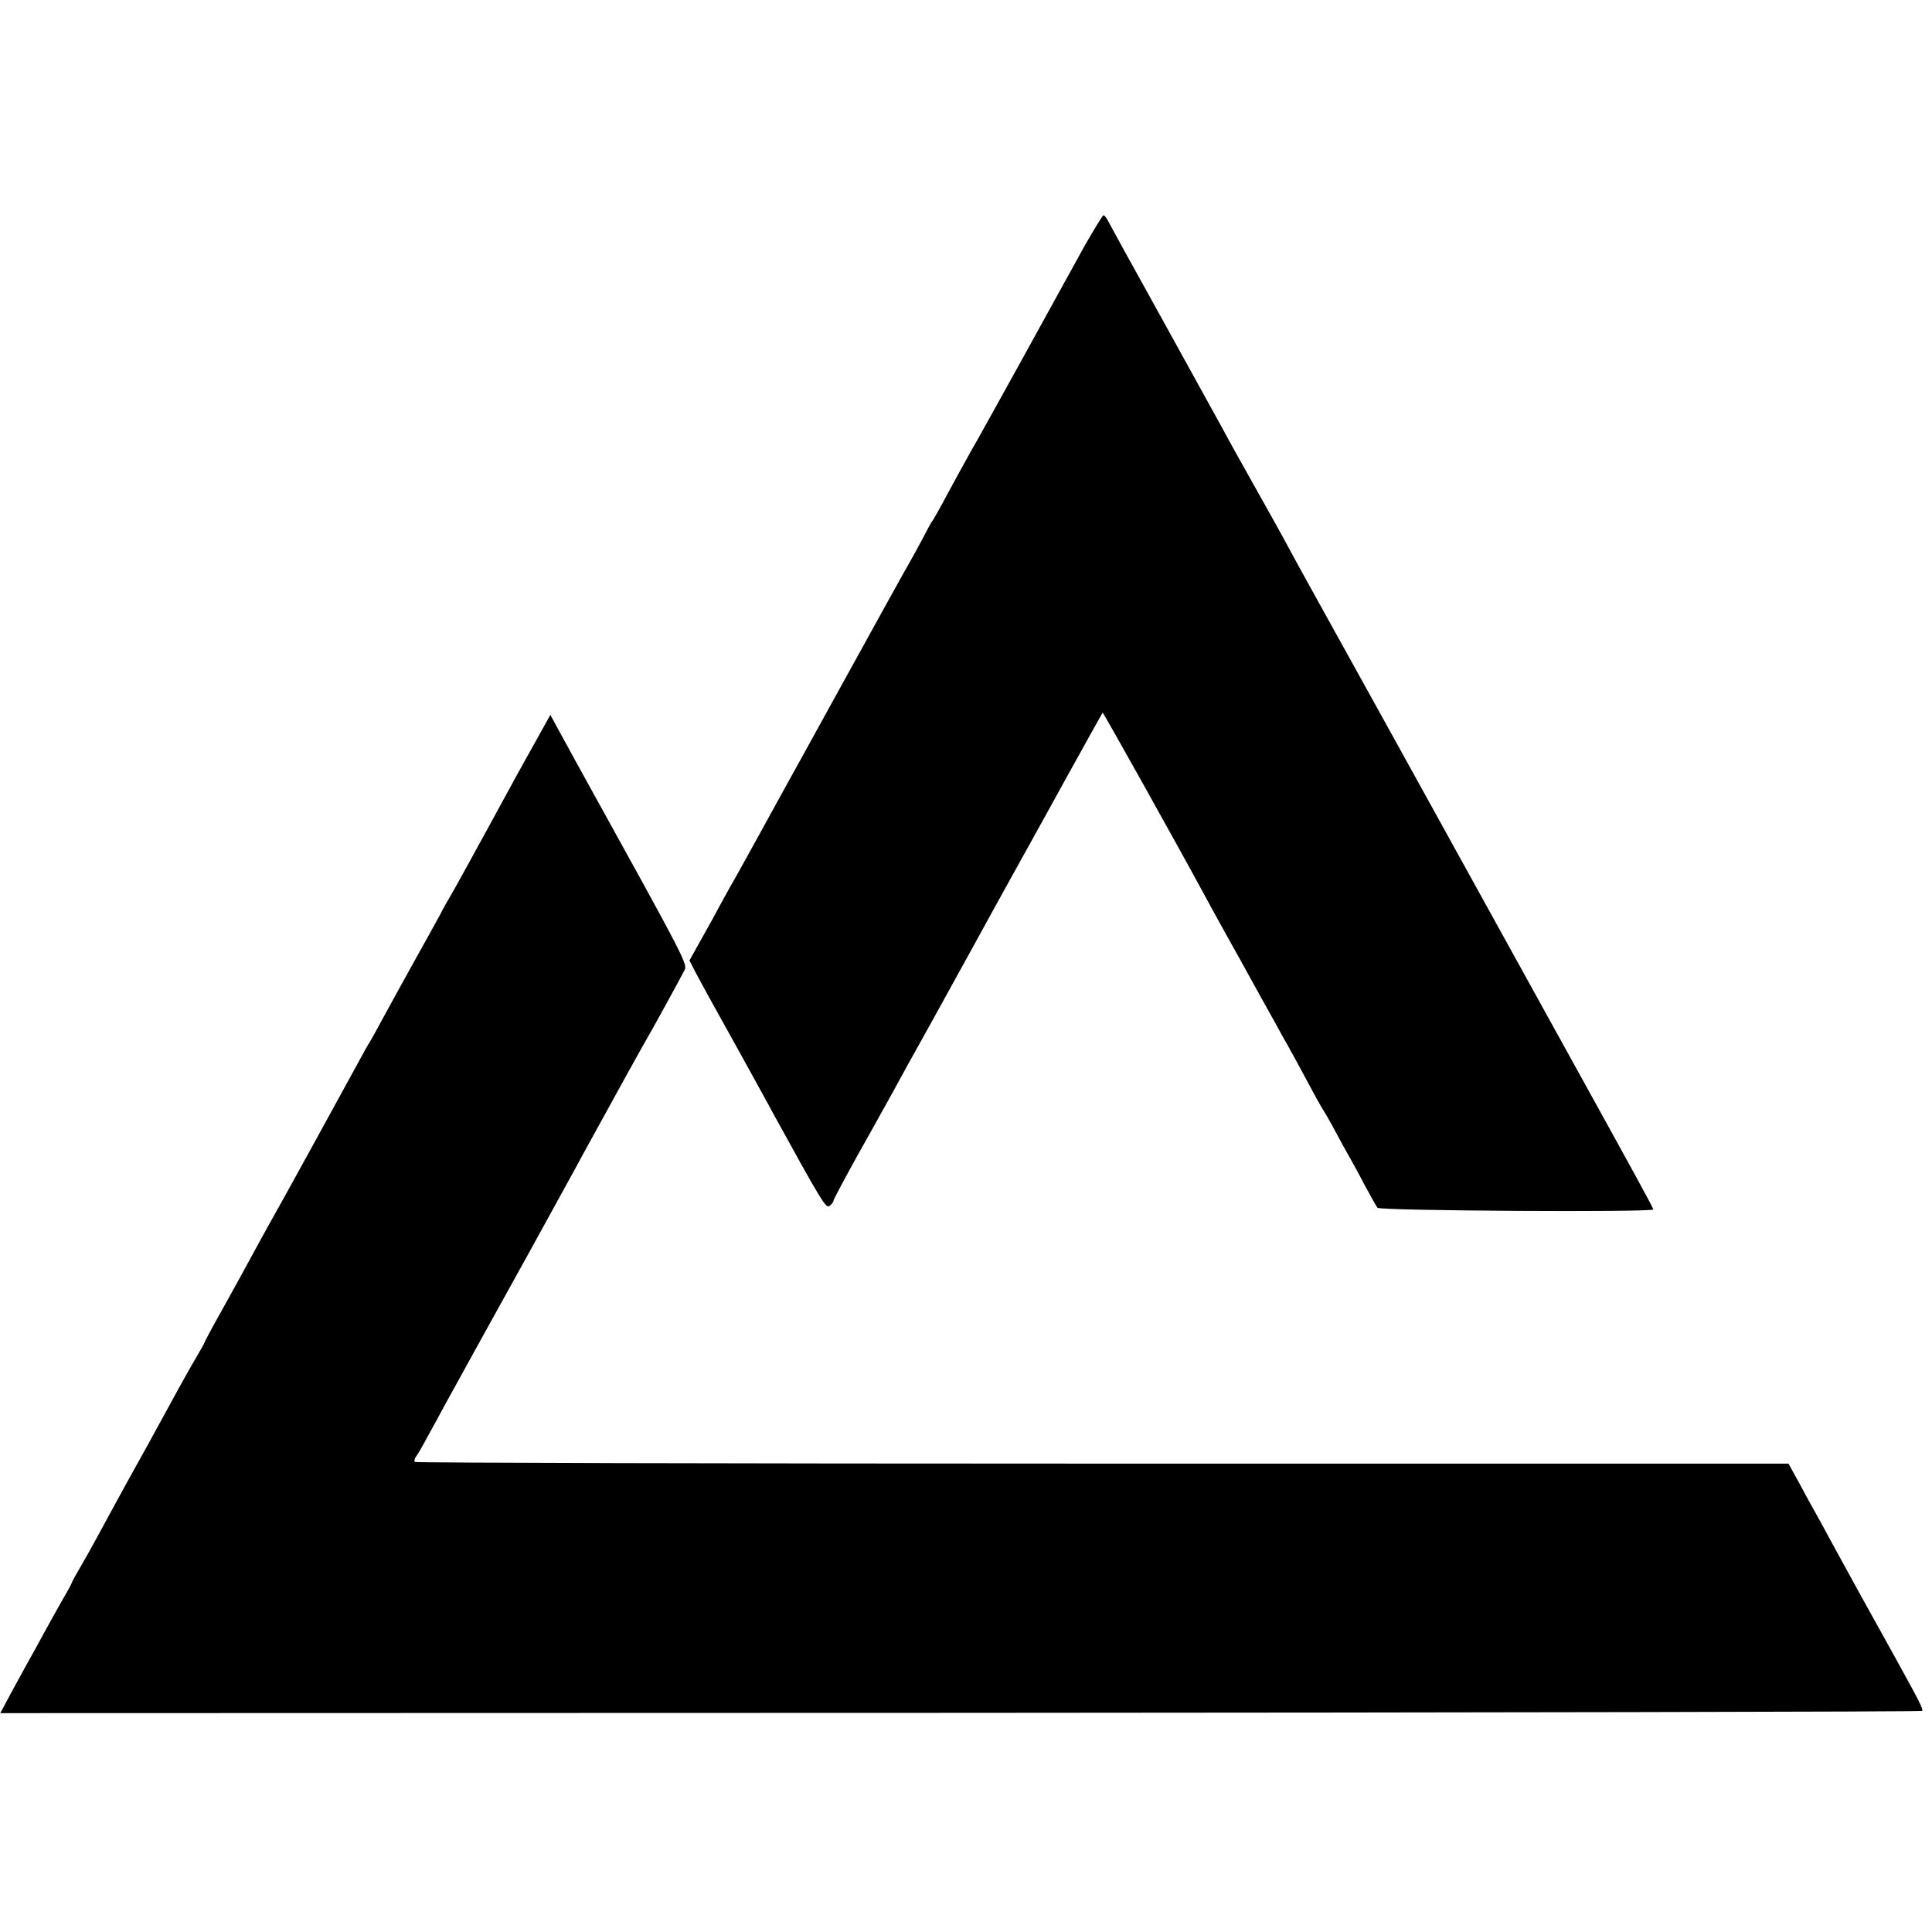
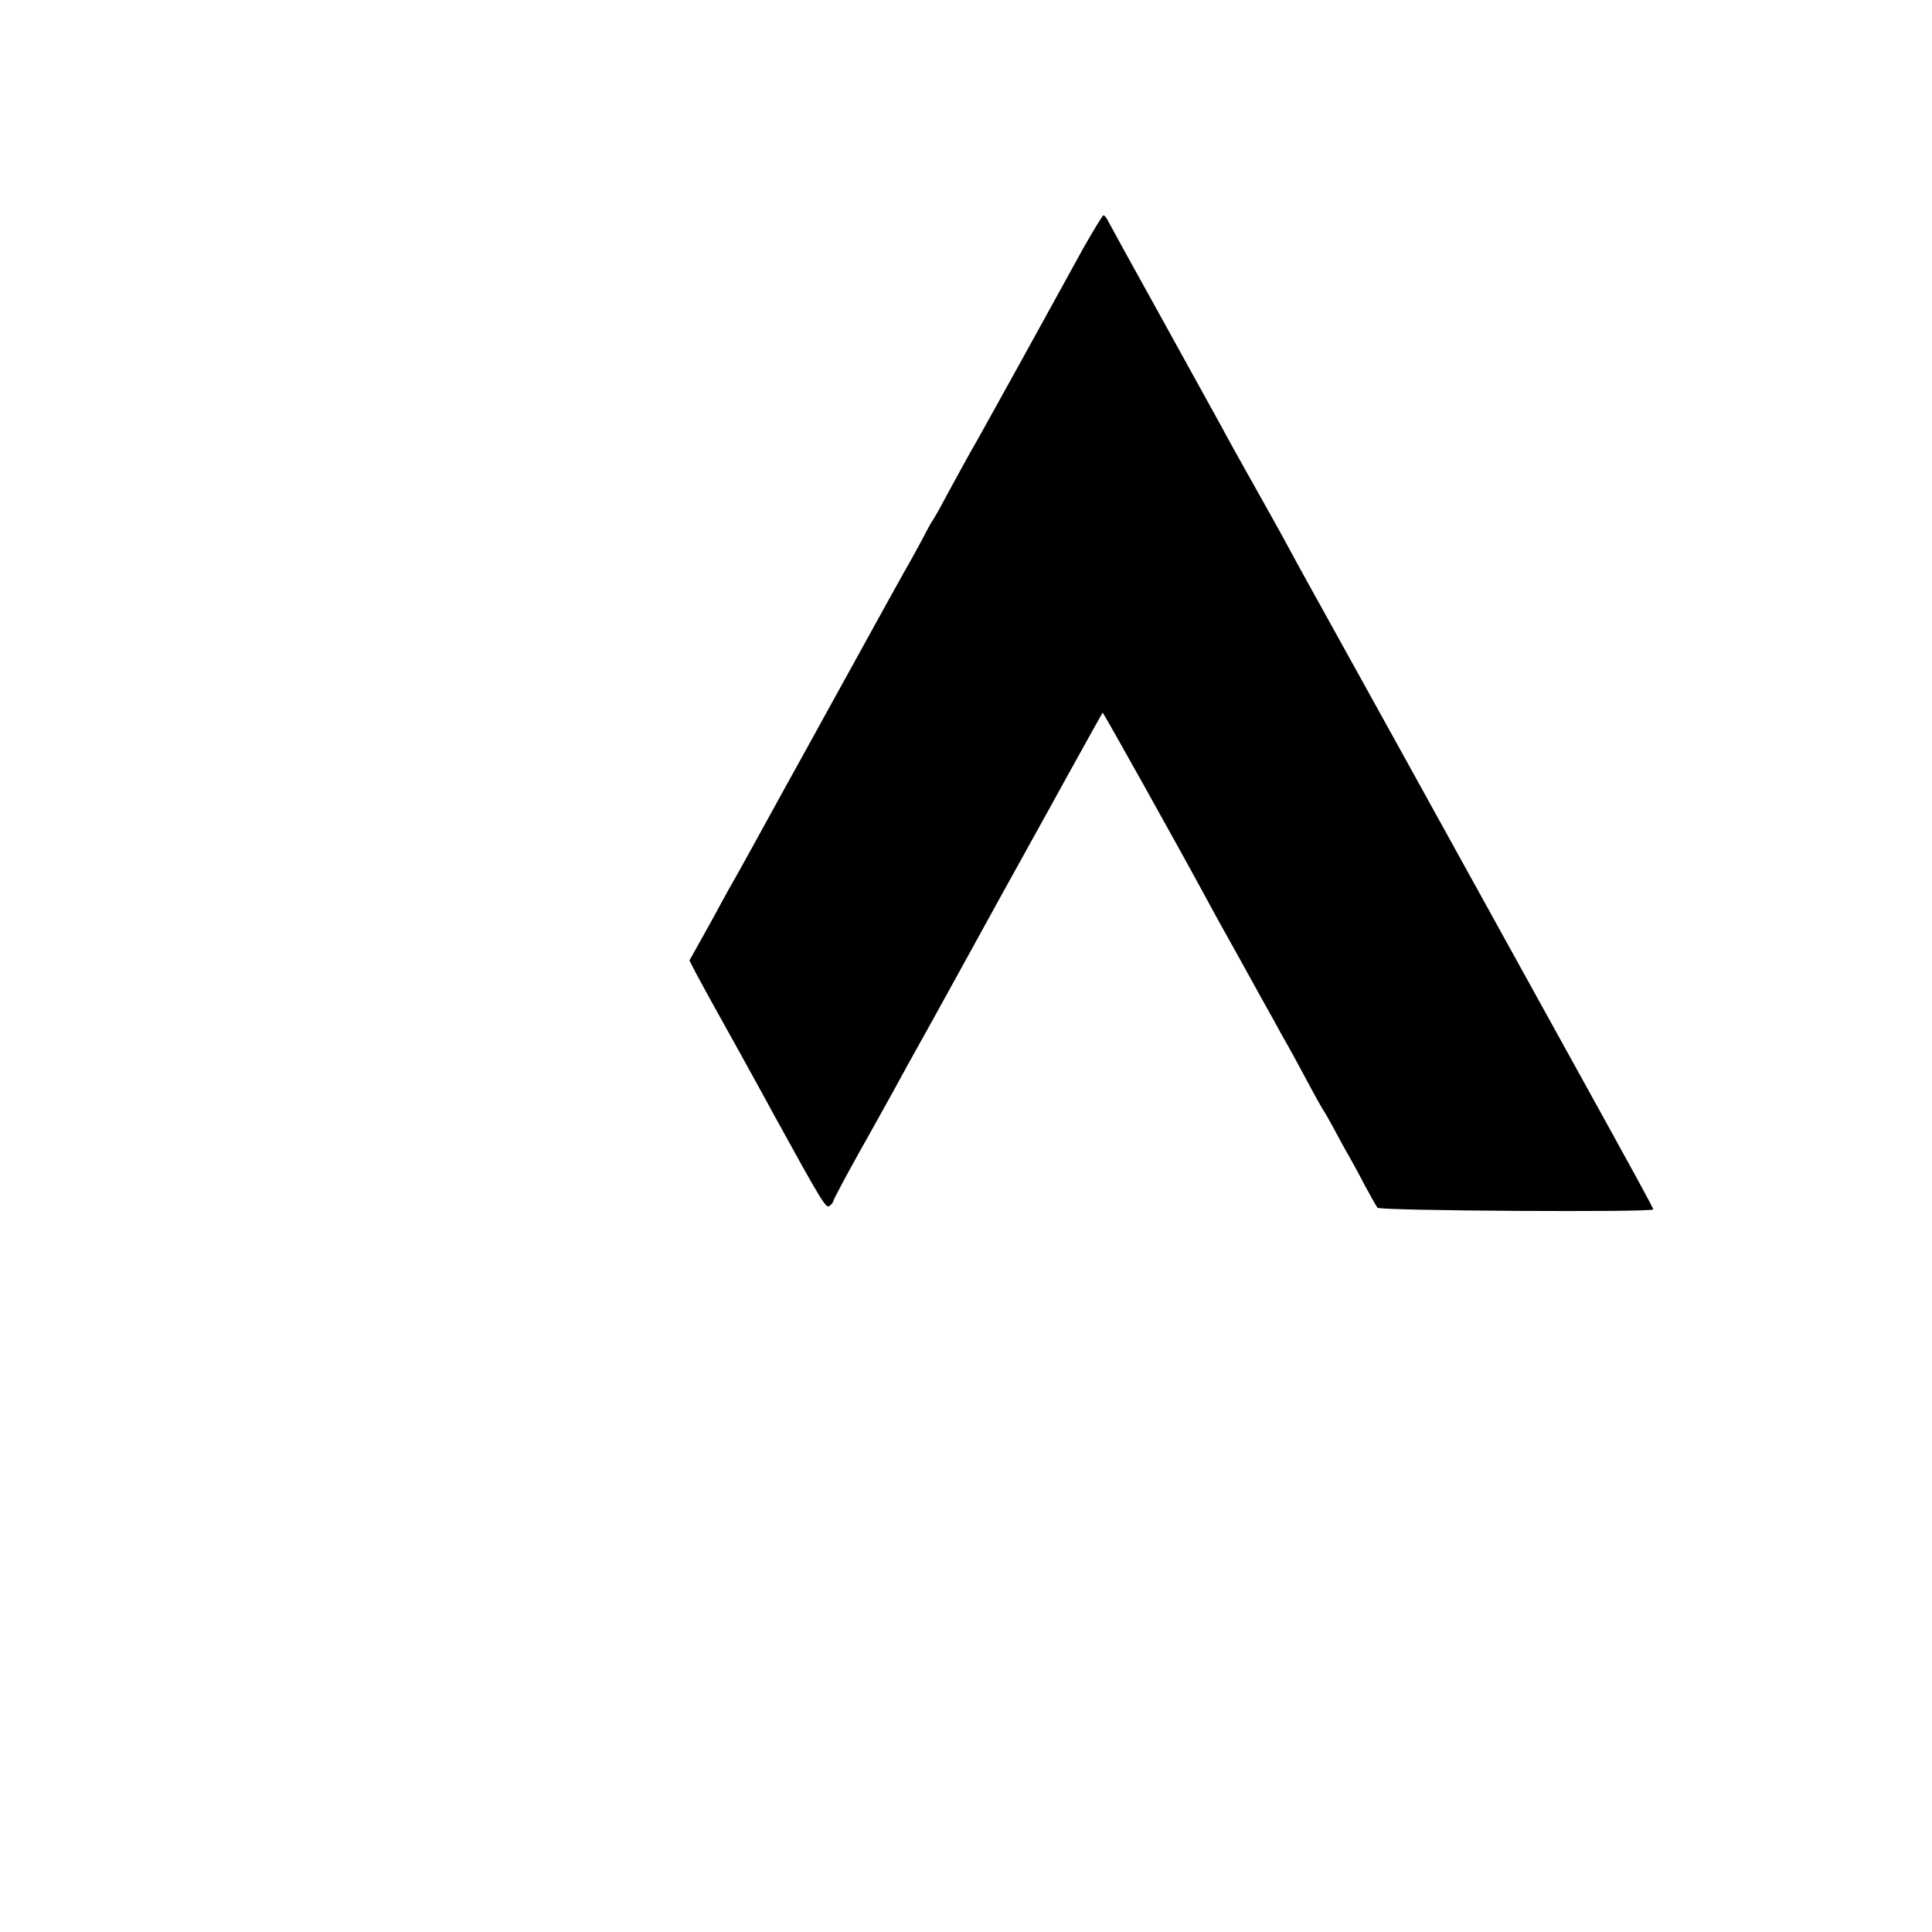
<svg xmlns="http://www.w3.org/2000/svg" version="1.0" width="700pt" height="700pt" viewBox="0 0 700 700" preserveAspectRatio="xMidYMid meet">
  <g transform="translate(0,700) scale(0.1,-0.1)" fill="#000000" stroke="none">
    <path d="M3929 6108 c-79 -143 -70 -127 -233 -423 -76 -137 -157 -284 -181 -325 -23 -41 -61 -111 -85 -155 -23 -44 -46 -84 -50 -90 -5 -5 -22 -37 -39 -70 -18 -33 -36 -67 -41 -75 -10 -16 -121 -217 -310 -560 -62 -113 -124 -225 -138 -250 -14 -25 -58 -106 -99 -180 -41 -74 -78 -142 -83 -150 -5 -8 -46 -81 -90 -163 l-82 -147 22 -43 c12 -23 35 -64 50 -92 15 -27 65 -117 111 -200 45 -82 99 -179 118 -215 182 -331 194 -350 207 -339 8 6 14 15 14 19 0 4 41 81 91 171 51 90 104 187 120 215 15 28 83 152 152 275 68 123 141 256 162 294 21 39 93 169 160 290 67 121 136 245 152 275 88 159 136 245 138 248 2 2 264 -467 373 -668 19 -36 76 -139 127 -230 50 -91 105 -190 122 -220 16 -30 39 -71 50 -90 11 -19 41 -75 68 -125 26 -49 51 -94 55 -100 4 -5 25 -41 46 -80 20 -38 45 -83 55 -100 9 -16 34 -61 54 -100 21 -38 41 -75 46 -81 9 -11 999 -17 999 -6 0 6 -52 101 -340 622 -117 212 -295 534 -395 715 -100 182 -265 479 -365 660 -101 182 -199 359 -218 395 -19 36 -74 135 -122 220 -48 85 -103 184 -122 220 -20 36 -118 214 -218 395 -101 182 -188 340 -194 352 -6 13 -14 23 -18 23 -3 0 -34 -51 -69 -112z" />
-     <path d="M1948 4327 c-25 -45 -61 -109 -79 -142 -144 -265 -231 -422 -239 -435 -5 -8 -22 -37 -36 -65 -15 -27 -58 -106 -97 -175 -38 -69 -88 -159 -110 -200 -22 -41 -43 -79 -47 -85 -4 -5 -24 -41 -45 -80 -45 -83 -292 -533 -325 -590 -12 -22 -41 -74 -63 -115 -22 -41 -69 -126 -104 -189 -35 -62 -63 -115 -63 -117 0 -2 -14 -26 -30 -54 -17 -28 -45 -79 -64 -113 -18 -34 -71 -129 -116 -212 -46 -82 -93 -168 -105 -190 -67 -124 -101 -186 -131 -238 -19 -32 -34 -60 -34 -62 0 -2 -15 -30 -34 -62 -18 -32 -50 -89 -70 -126 -20 -37 -46 -84 -58 -105 -11 -20 -38 -69 -59 -108 l-38 -71 3479 1 c1913 1 3481 4 3484 7 6 5 -11 37 -106 209 -66 118 -179 323 -218 395 -24 44 -50 93 -60 110 -9 16 -36 64 -58 106 l-42 76 -2485 0 c-1367 0 -2488 3 -2492 6 -3 4 -1 12 4 19 6 7 26 42 45 78 20 36 47 85 60 110 23 41 54 98 113 205 12 22 98 177 191 345 92 168 182 330 198 361 97 177 218 396 226 409 13 21 122 219 138 251 14 27 26 4 -394 764 -21 39 -50 91 -64 117 l-26 48 -46 -83z" />
  </g>
</svg>